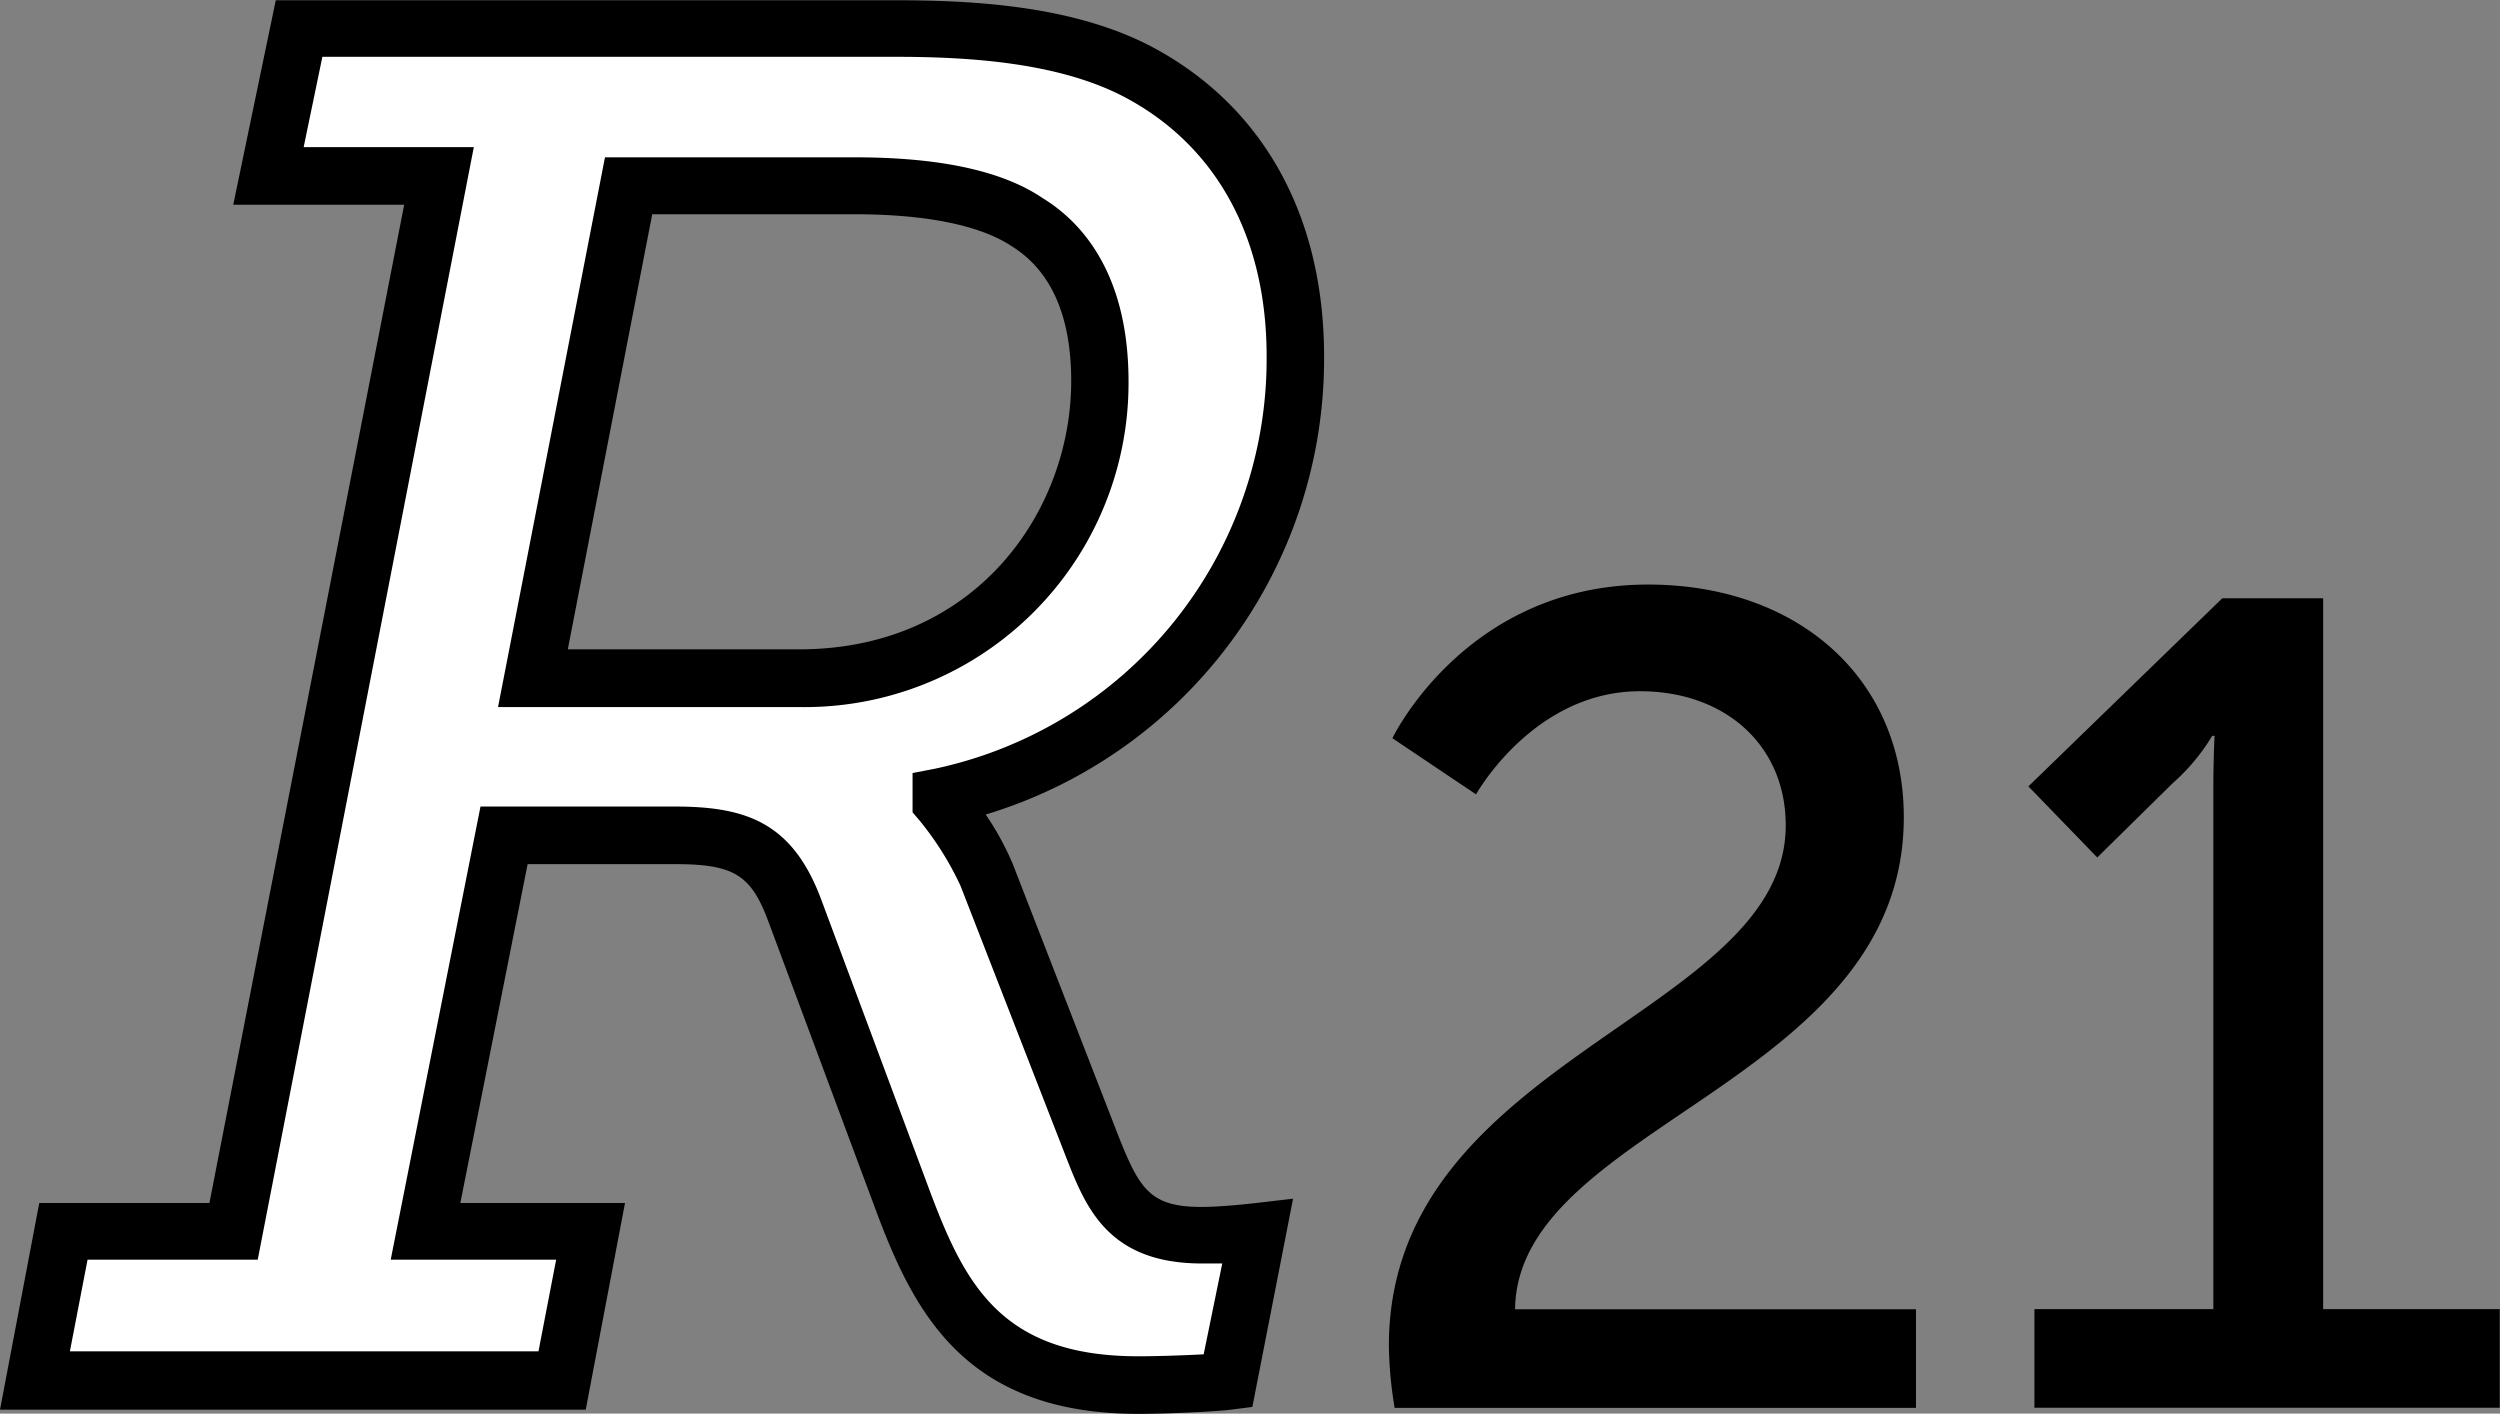
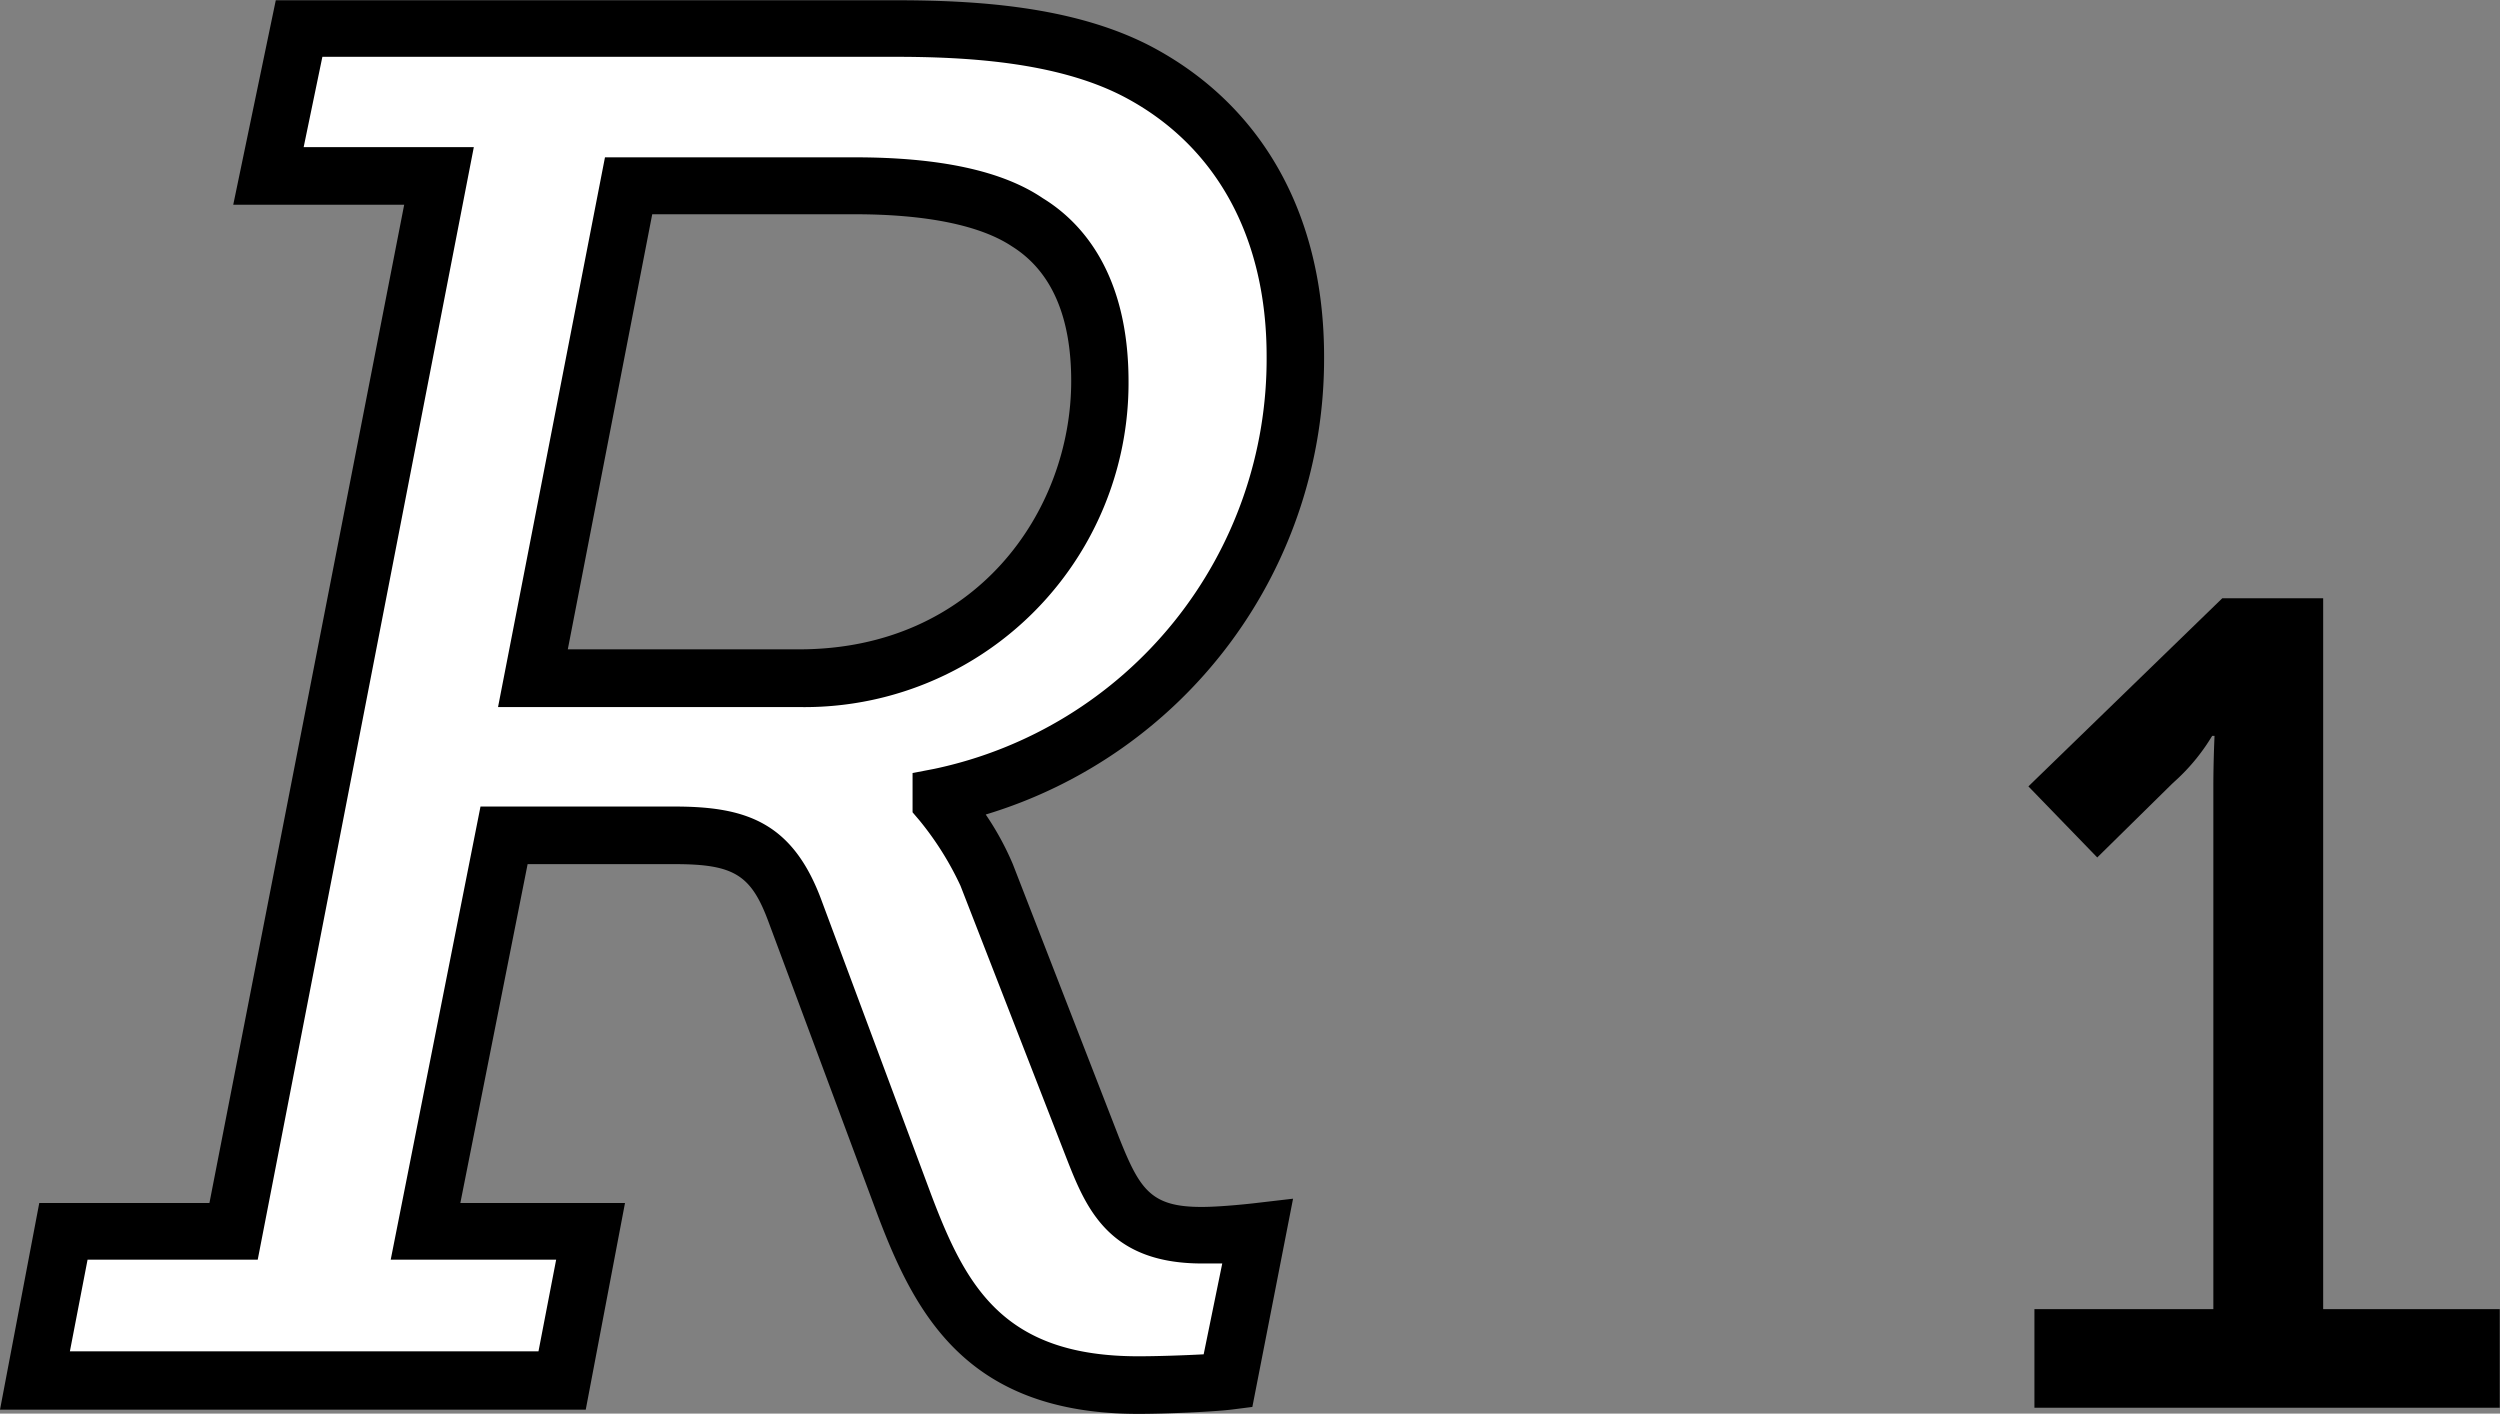
<svg xmlns="http://www.w3.org/2000/svg" id="R21" viewBox="0 0 191 108">
  <rect x="0" y="0" width="191" height="108" fill="#808080" stroke="none" />
  <defs>
    <style>.cls-1{fill:#fff;}</style>
  </defs>
  <title>r21</title>
  <path class="cls-1" d="M4.47,94.08h13L33.15,13.43h-13L22.47,2.16H68c6.73,0,13.32.59,18.44,3.22,7,3.66,12.15,10.83,12.15,21.81A34.25,34.25,0,0,1,71.5,60.86v.43A26.09,26.09,0,0,1,75,66.86l8,20.78c1.61,4.1,2.93,6.73,8.35,6.73,1.75,0,4.24-.29,4.24-.29L93.46,105.5c-1.17.14-4.69.29-6.88.29-11.71,0-15.08-6.44-17.86-13.76L60.38,69.64c-1.76-4.83-4.25-5.86-9.22-5.86h-13l-6,30.3H44.72l-2.2,11.42H2.27Zm56.2-42.3c12.15,0,23-9.07,23-22.69,0-6-2.05-9.95-5.56-12.14-3.08-2-7.91-2.78-13.17-2.78H47.64L40.33,51.78Z" transform="translate(0.38 0.02)" />
  <path d="M86.58,108c-13,0-17-7.5-19.9-15.17L58.33,70.4C57,66.8,55.68,66,51.16,66H39.93L34.79,91.89H47.37l-3,15.79H-.38l3-15.79h13L30.5,15.62H17.44L20.69,0H68c5.92,0,13.47.39,19.44,3.46,8.6,4.48,13.34,12.91,13.34,23.75a36.36,36.36,0,0,1-25.85,35A21.88,21.88,0,0,1,77,66L85.1,86.85c1.59,4,2.43,5.34,6.31,5.34,1.6,0,4-.28,4-.28l3-.35L95.3,107.47l-1.57.2C92.36,107.84,88.69,108,86.58,108ZM36.33,61.6H51.16c5.46,0,9.06,1.19,11.27,7.29l8.34,22.38c2.65,7,5.51,12.33,15.81,12.33,1.44,0,3.54-.07,5-.15L93,96.51c-.53,0-1.06,0-1.55,0-7.19,0-8.89-4.31-10.38-8.12L73,67.65a23.51,23.51,0,0,0-3.14-5l-.52-.61v-3L71,58.72A32,32,0,0,0,96.39,27.19c0-9.13-3.89-16.18-11-19.87-5.12-2.63-12-3-17.43-3H24.25l-1.43,6.9h13l-16.51,85h-13l-1.35,7h35.8l1.35-7H29.47ZM60.67,54h-23l8.17-42H64.92C71.33,12,76.17,13,79.3,15.13c3,1.84,6.54,5.79,6.54,14A24.76,24.76,0,0,1,60.67,54ZM43,49.59H60.67c13.51,0,20.79-10.56,20.79-20.5,0-4.95-1.52-8.41-4.53-10.29-2.42-1.61-6.56-2.45-12-2.45H49.45Z" transform="translate(0.38 0.02)" />
-   <path d="M105.73,102.81c0-22.08,30.32-25.23,30.32-39.77,0-6.14-4.65-10.25-11.13-10.25-8.15,0-12.53,7.88-12.53,7.88L106,56.38s5.6-11.74,19.53-11.74c11.39,0,19.54,7.1,19.54,17.78,0,20.33-29.52,23.48-29.7,37.59H146v7.53H106.17A31,31,0,0,1,105.73,102.81Z" transform="translate(0.38 0.02)" />
  <path d="M155.05,100h13.67V60.06c0-1.93.09-3.86.09-3.86h-.18a15.2,15.2,0,0,1-3,3.6l-5.78,5.69-5.26-5.43,14.81-14.37h7.71V100h13.49v7.53H155.05Z" transform="translate(0.38 0.02)" />
</svg>